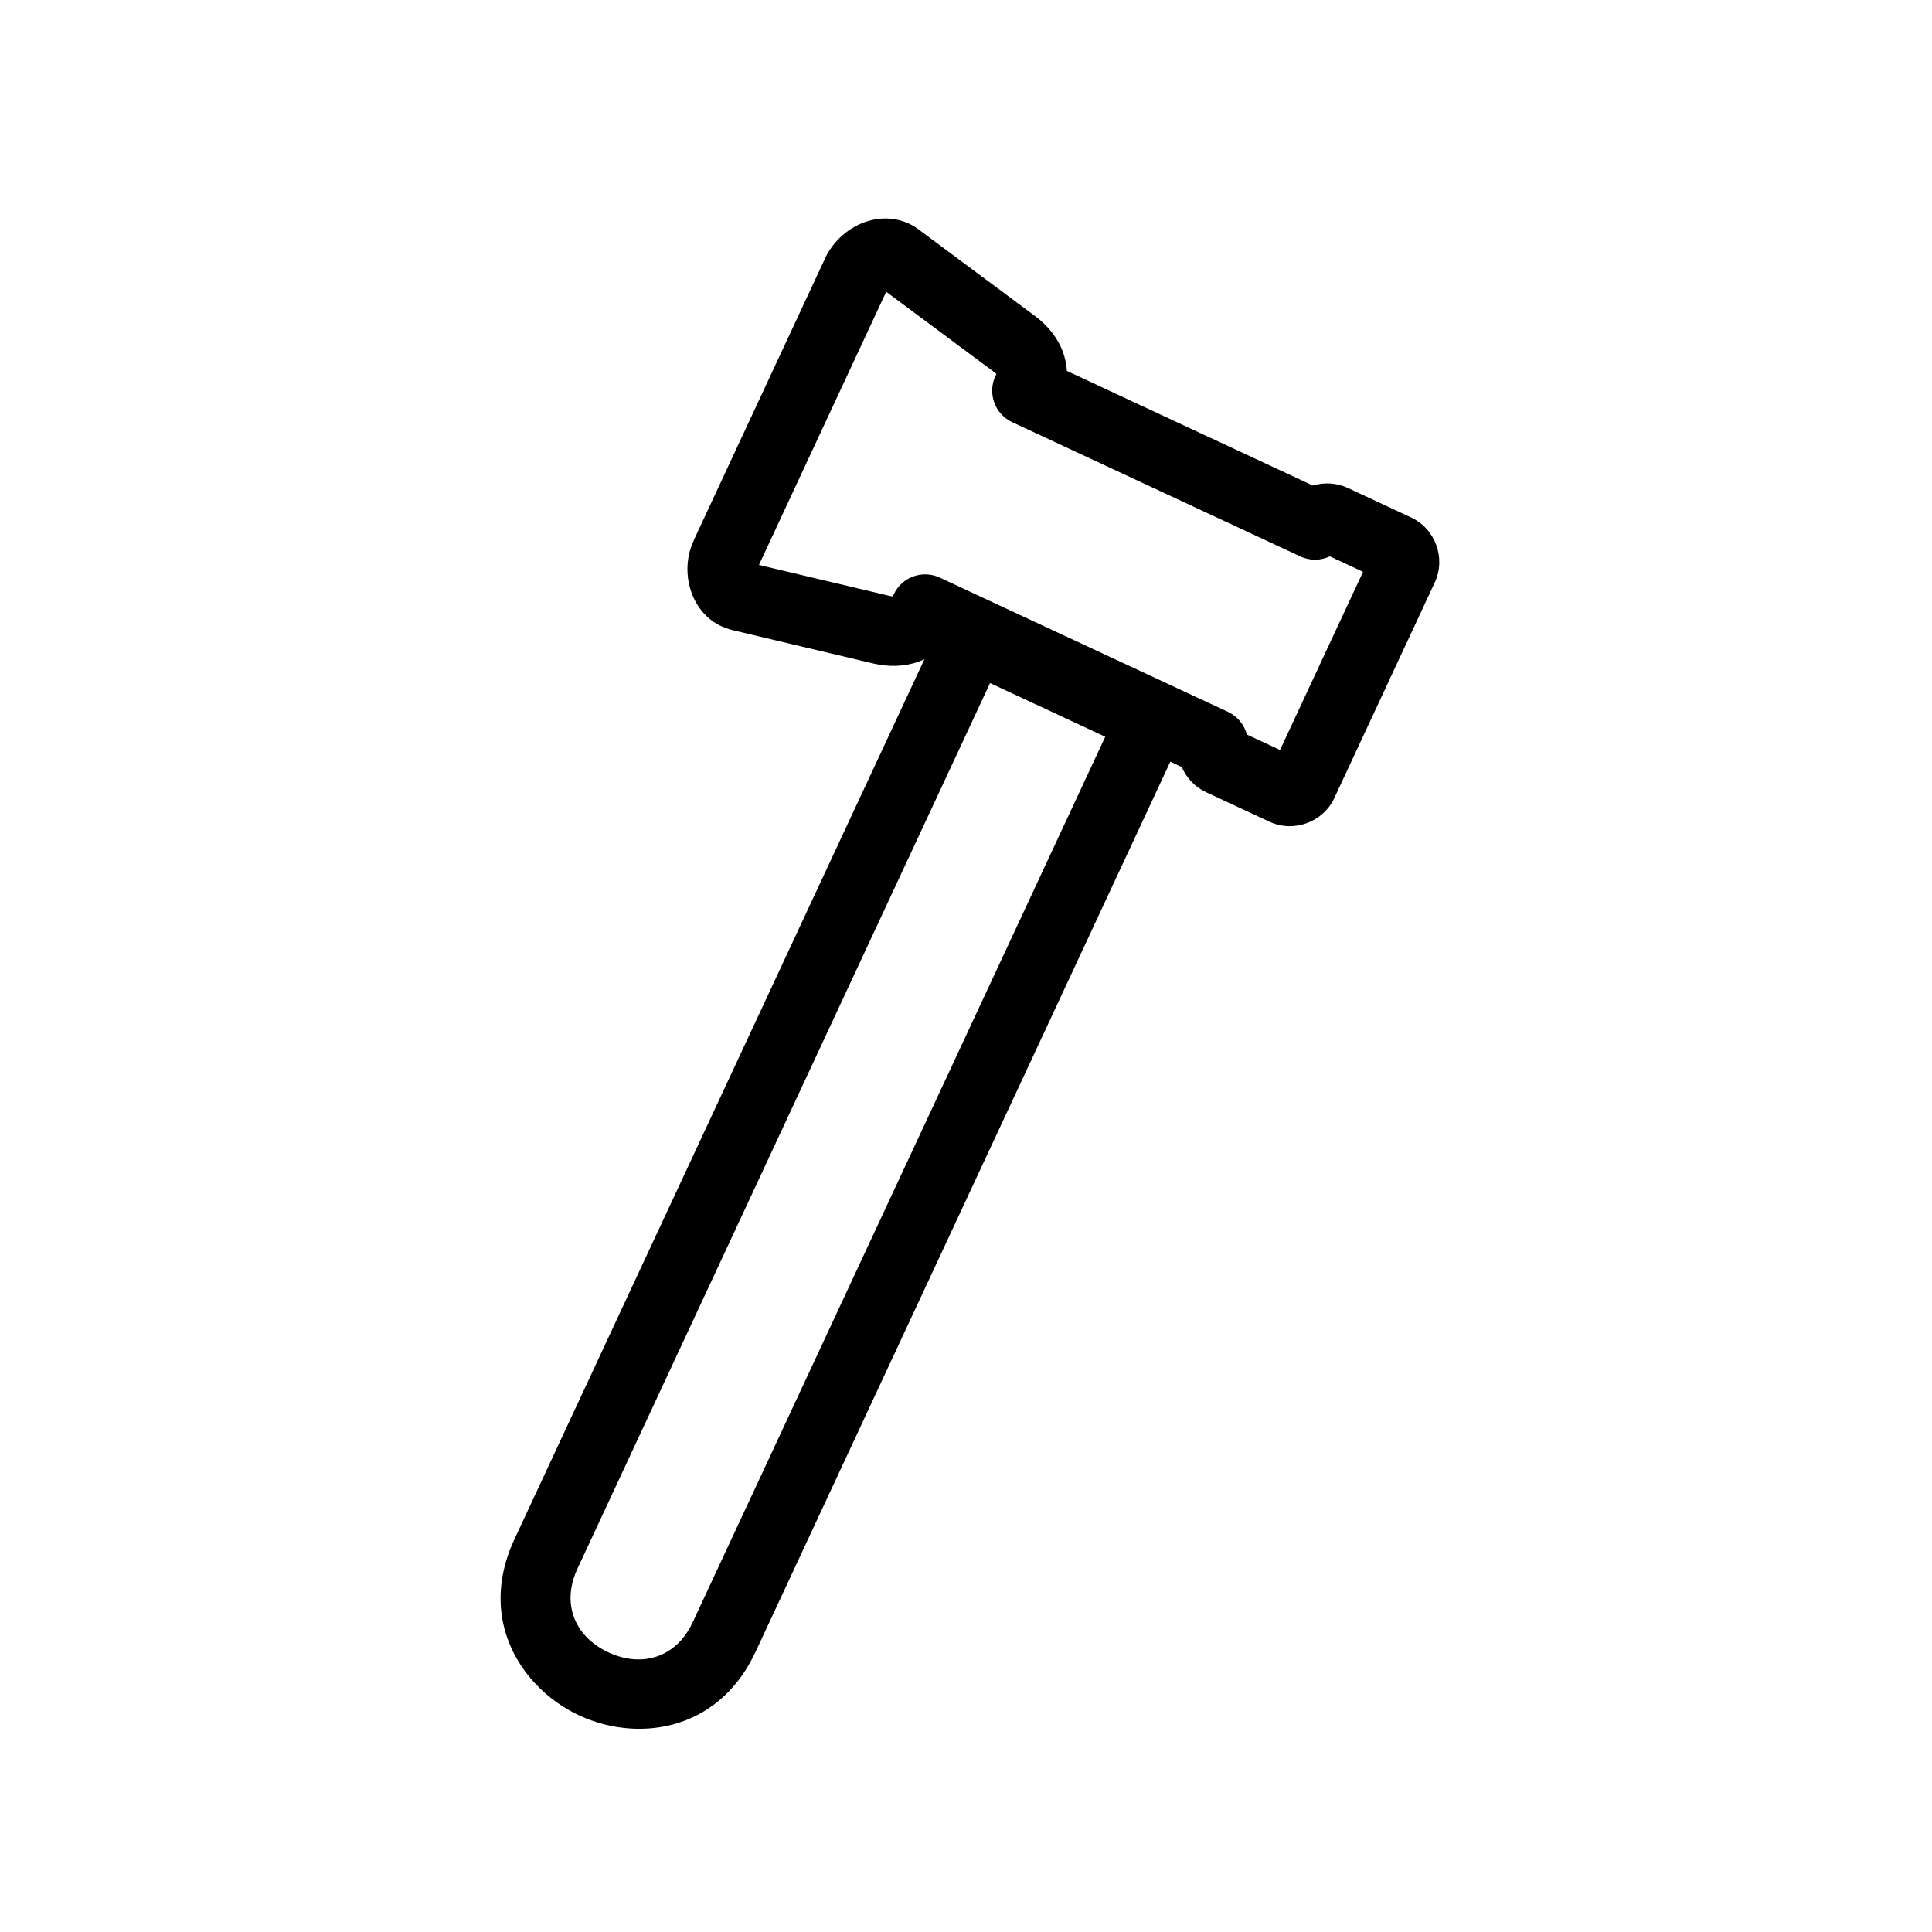
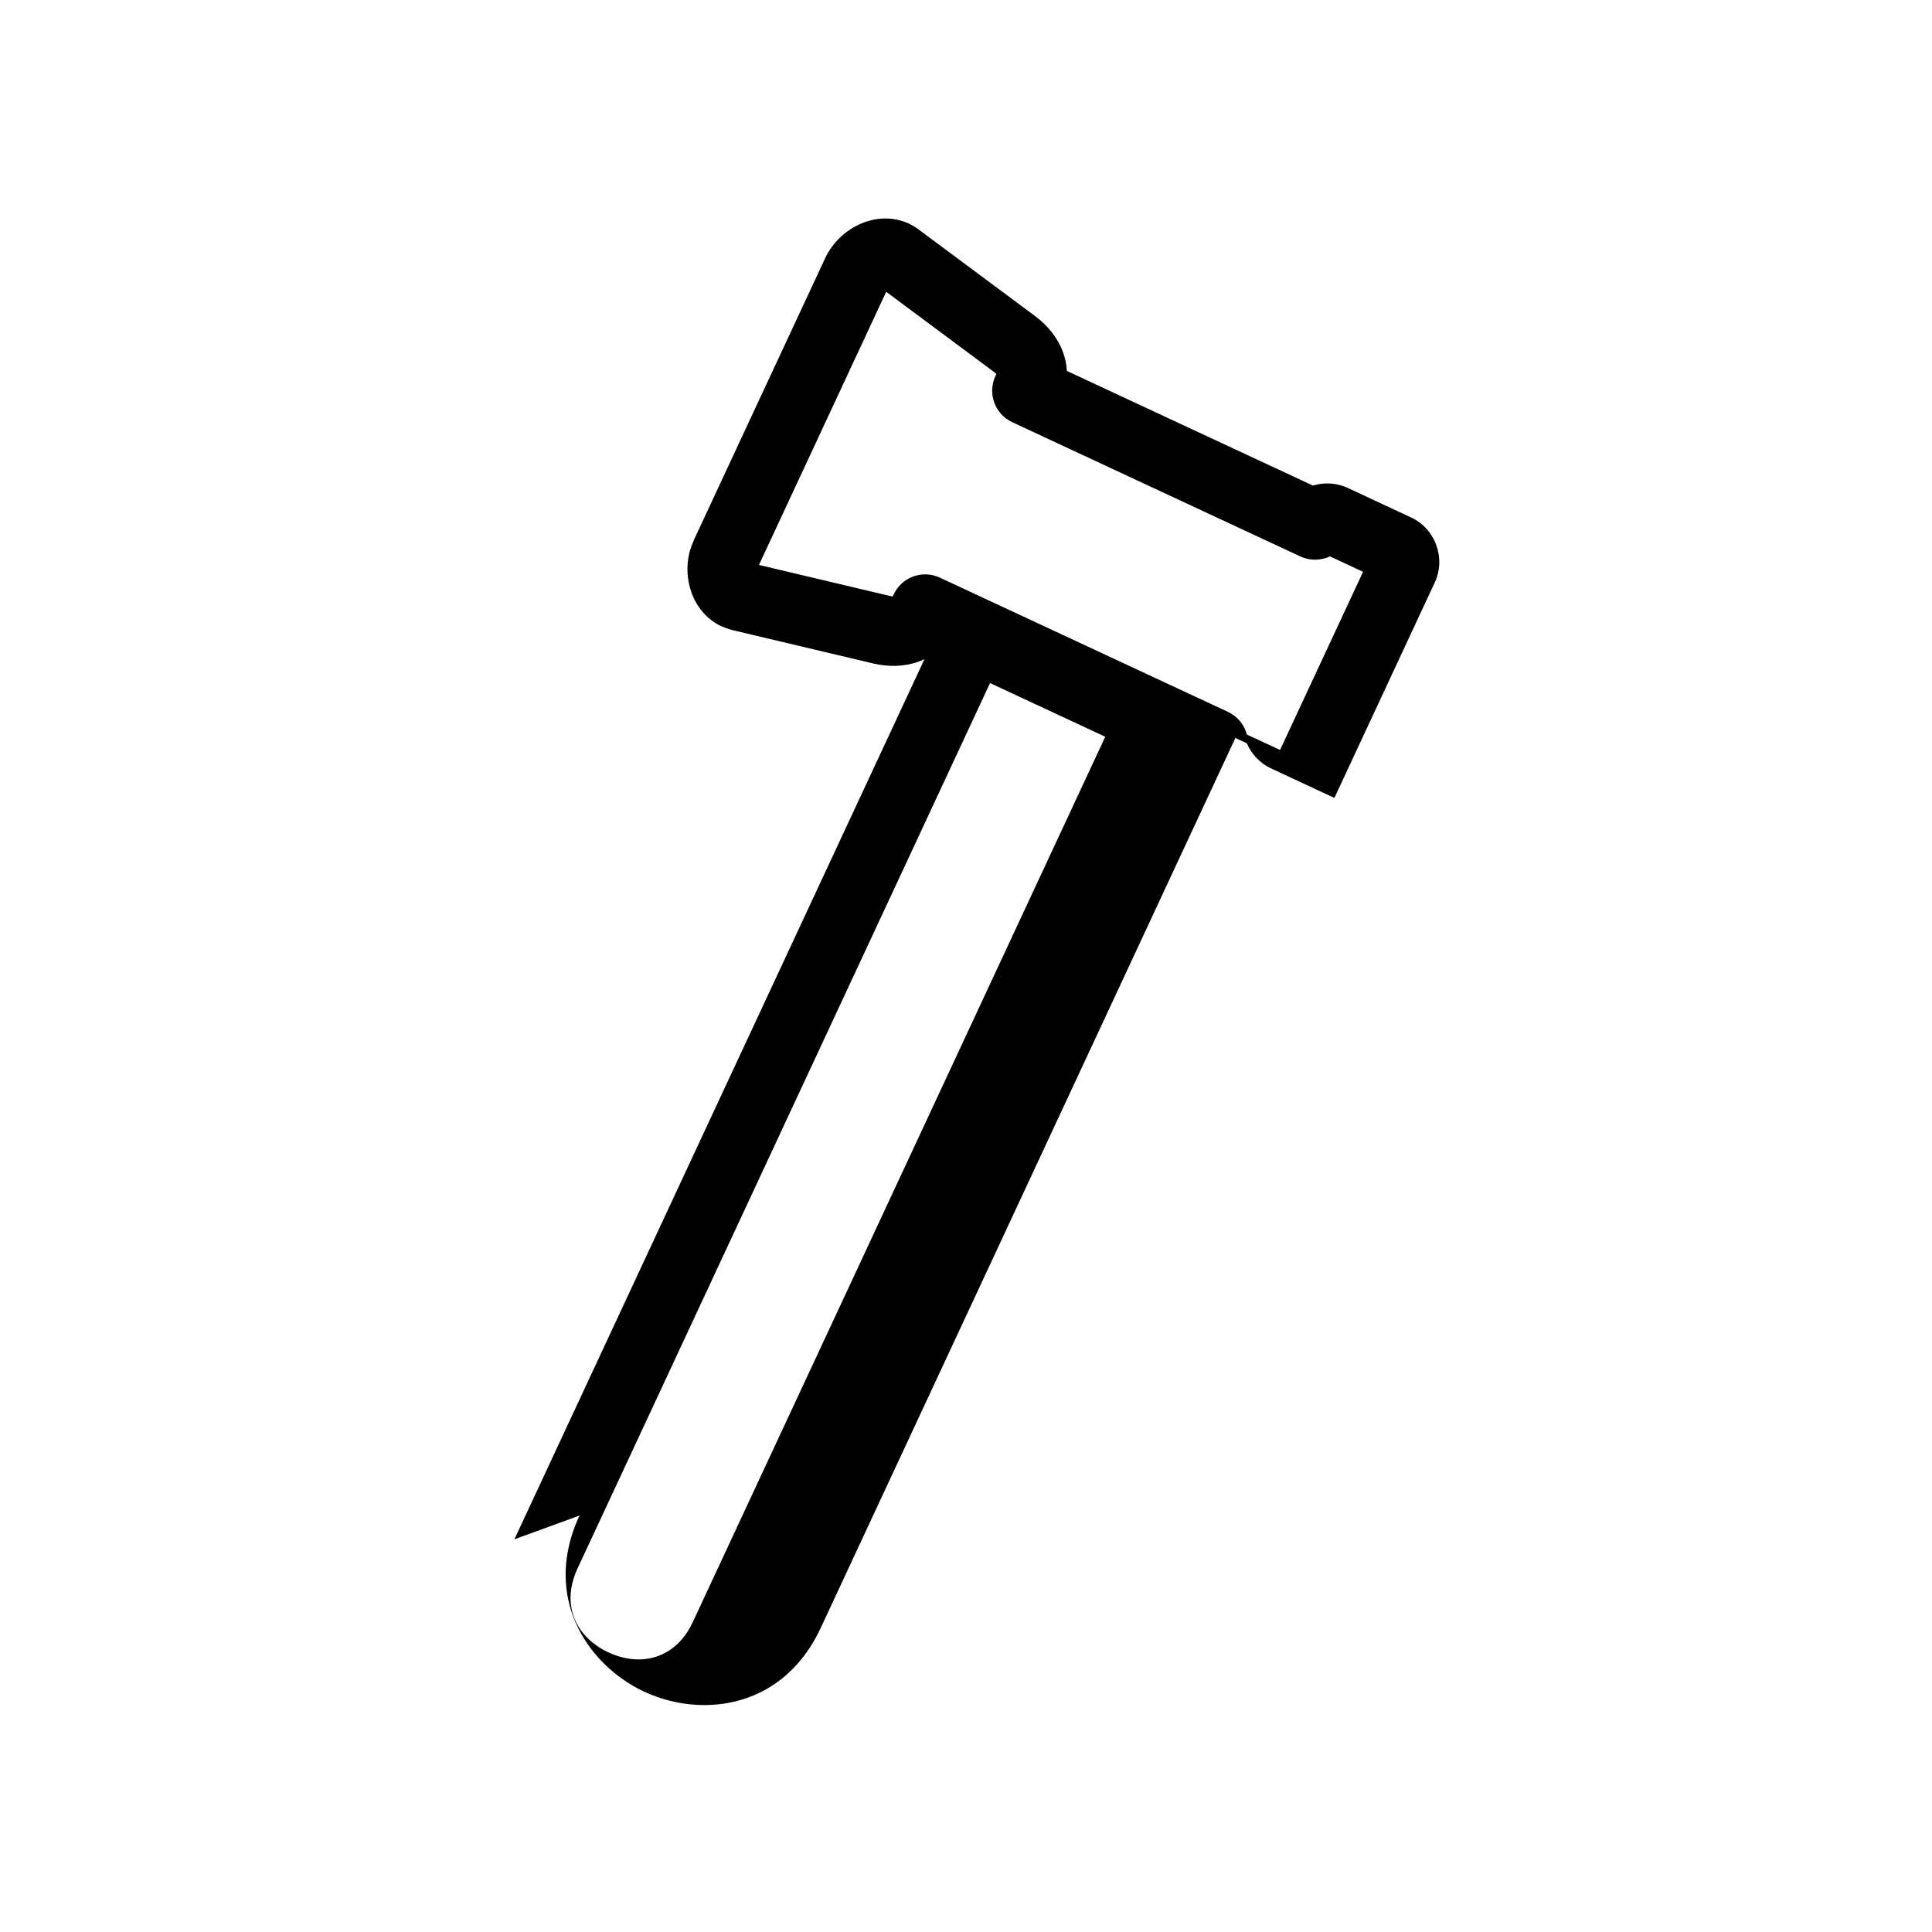
<svg xmlns="http://www.w3.org/2000/svg" fill="#000000" width="800px" height="800px" version="1.1" viewBox="144 144 512 512">
-   <path d="m280.32 551.93 108.67-233.24c-0.496 0.238-1.012 0.449-1.531 0.641-3.797 1.383-8.039 1.445-12.004 0.508l-37.41-8.867c-0.266-0.066-0.52-0.137-0.773-0.223-0.68-0.207-1.363-0.473-2.051-0.793l-0.012 0.031c-3.887-1.809-6.551-5.086-7.945-8.906-1.199-3.285-1.418-7.043-0.602-10.48 0.047-0.199 0.102-0.395 0.16-0.59 0.254-0.91 0.602-1.848 1.043-2.797l-0.027-0.016 34.891-74.891c0.477-1.023 1.105-2.055 1.863-3.07 2.125-2.863 5.152-5.121 8.426-6.312 3.801-1.387 8.008-1.449 11.895 0.359 0.824 0.383 1.676 0.898 2.559 1.555l30.852 22.938c3.297 2.453 5.992 5.746 7.371 9.531 0.586 1.617 0.949 3.289 1.031 4.992l65.211 30.383 0.066-0.02c2.938-0.879 6.203-0.73 9.184 0.656l16.754 7.805c3.231 1.504 5.551 4.207 6.695 7.344 1.137 3.121 1.09 6.68-0.41 9.898l-26.602 57.094c-1.5 3.227-4.207 5.555-7.344 6.695-3.125 1.141-6.672 1.094-9.902-0.41l-16.754-7.805c-2.996-1.395-5.211-3.805-6.434-6.637l-0.02-0.039-3.027-1.414-109.89 235.85c-7.086 15.207-20.059 21.074-32.84 20.391-4.856-0.262-9.617-1.477-13.938-3.492-4.289-1.996-8.273-4.859-11.613-8.426-8.754-9.352-12.617-23.059-5.543-38.246zm126.05-226.91-109.34 234.69c-3.402 7.312-1.734 13.707 2.238 17.949 1.609 1.723 3.676 3.168 5.996 4.25 2.293 1.07 4.719 1.707 7.098 1.836 5.82 0.312 11.801-2.512 15.199-9.805l109.34-234.69zm-13.305-27.941 76.355 35.574-0.004 0.004c2.543 1.18 4.336 3.422 5.023 6.004l8.785 4.094 22-47.219-8.785-4.094c-2.387 1.129-5.242 1.227-7.824 0.023l-76.355-35.574c-4.609-2.148-6.609-7.629-4.465-12.238l0.254-0.551c-0.176-0.172-0.402-0.363-0.672-0.562l-28.527-21.211-33.719 72.387 34.574 8.191c0.332 0.078 0.629 0.137 0.879 0.164l0.246-0.523c2.141-4.621 7.625-6.617 12.234-4.469z" fill-rule="evenodd" />
+   <path d="m280.32 551.93 108.67-233.24c-0.496 0.238-1.012 0.449-1.531 0.641-3.797 1.383-8.039 1.445-12.004 0.508l-37.41-8.867c-0.266-0.066-0.52-0.137-0.773-0.223-0.68-0.207-1.363-0.473-2.051-0.793l-0.012 0.031c-3.887-1.809-6.551-5.086-7.945-8.906-1.199-3.285-1.418-7.043-0.602-10.48 0.047-0.199 0.102-0.395 0.16-0.59 0.254-0.91 0.602-1.848 1.043-2.797l-0.027-0.016 34.891-74.891c0.477-1.023 1.105-2.055 1.863-3.07 2.125-2.863 5.152-5.121 8.426-6.312 3.801-1.387 8.008-1.449 11.895 0.359 0.824 0.383 1.676 0.898 2.559 1.555l30.852 22.938c3.297 2.453 5.992 5.746 7.371 9.531 0.586 1.617 0.949 3.289 1.031 4.992l65.211 30.383 0.066-0.02c2.938-0.879 6.203-0.73 9.184 0.656l16.754 7.805c3.231 1.504 5.551 4.207 6.695 7.344 1.137 3.121 1.09 6.68-0.41 9.898l-26.602 57.094l-16.754-7.805c-2.996-1.395-5.211-3.805-6.434-6.637l-0.02-0.039-3.027-1.414-109.89 235.85c-7.086 15.207-20.059 21.074-32.84 20.391-4.856-0.262-9.617-1.477-13.938-3.492-4.289-1.996-8.273-4.859-11.613-8.426-8.754-9.352-12.617-23.059-5.543-38.246zm126.05-226.91-109.34 234.69c-3.402 7.312-1.734 13.707 2.238 17.949 1.609 1.723 3.676 3.168 5.996 4.25 2.293 1.07 4.719 1.707 7.098 1.836 5.82 0.312 11.801-2.512 15.199-9.805l109.34-234.69zm-13.305-27.941 76.355 35.574-0.004 0.004c2.543 1.18 4.336 3.422 5.023 6.004l8.785 4.094 22-47.219-8.785-4.094c-2.387 1.129-5.242 1.227-7.824 0.023l-76.355-35.574c-4.609-2.148-6.609-7.629-4.465-12.238l0.254-0.551c-0.176-0.172-0.402-0.363-0.672-0.562l-28.527-21.211-33.719 72.387 34.574 8.191c0.332 0.078 0.629 0.137 0.879 0.164l0.246-0.523c2.141-4.621 7.625-6.617 12.234-4.469z" fill-rule="evenodd" />
</svg>